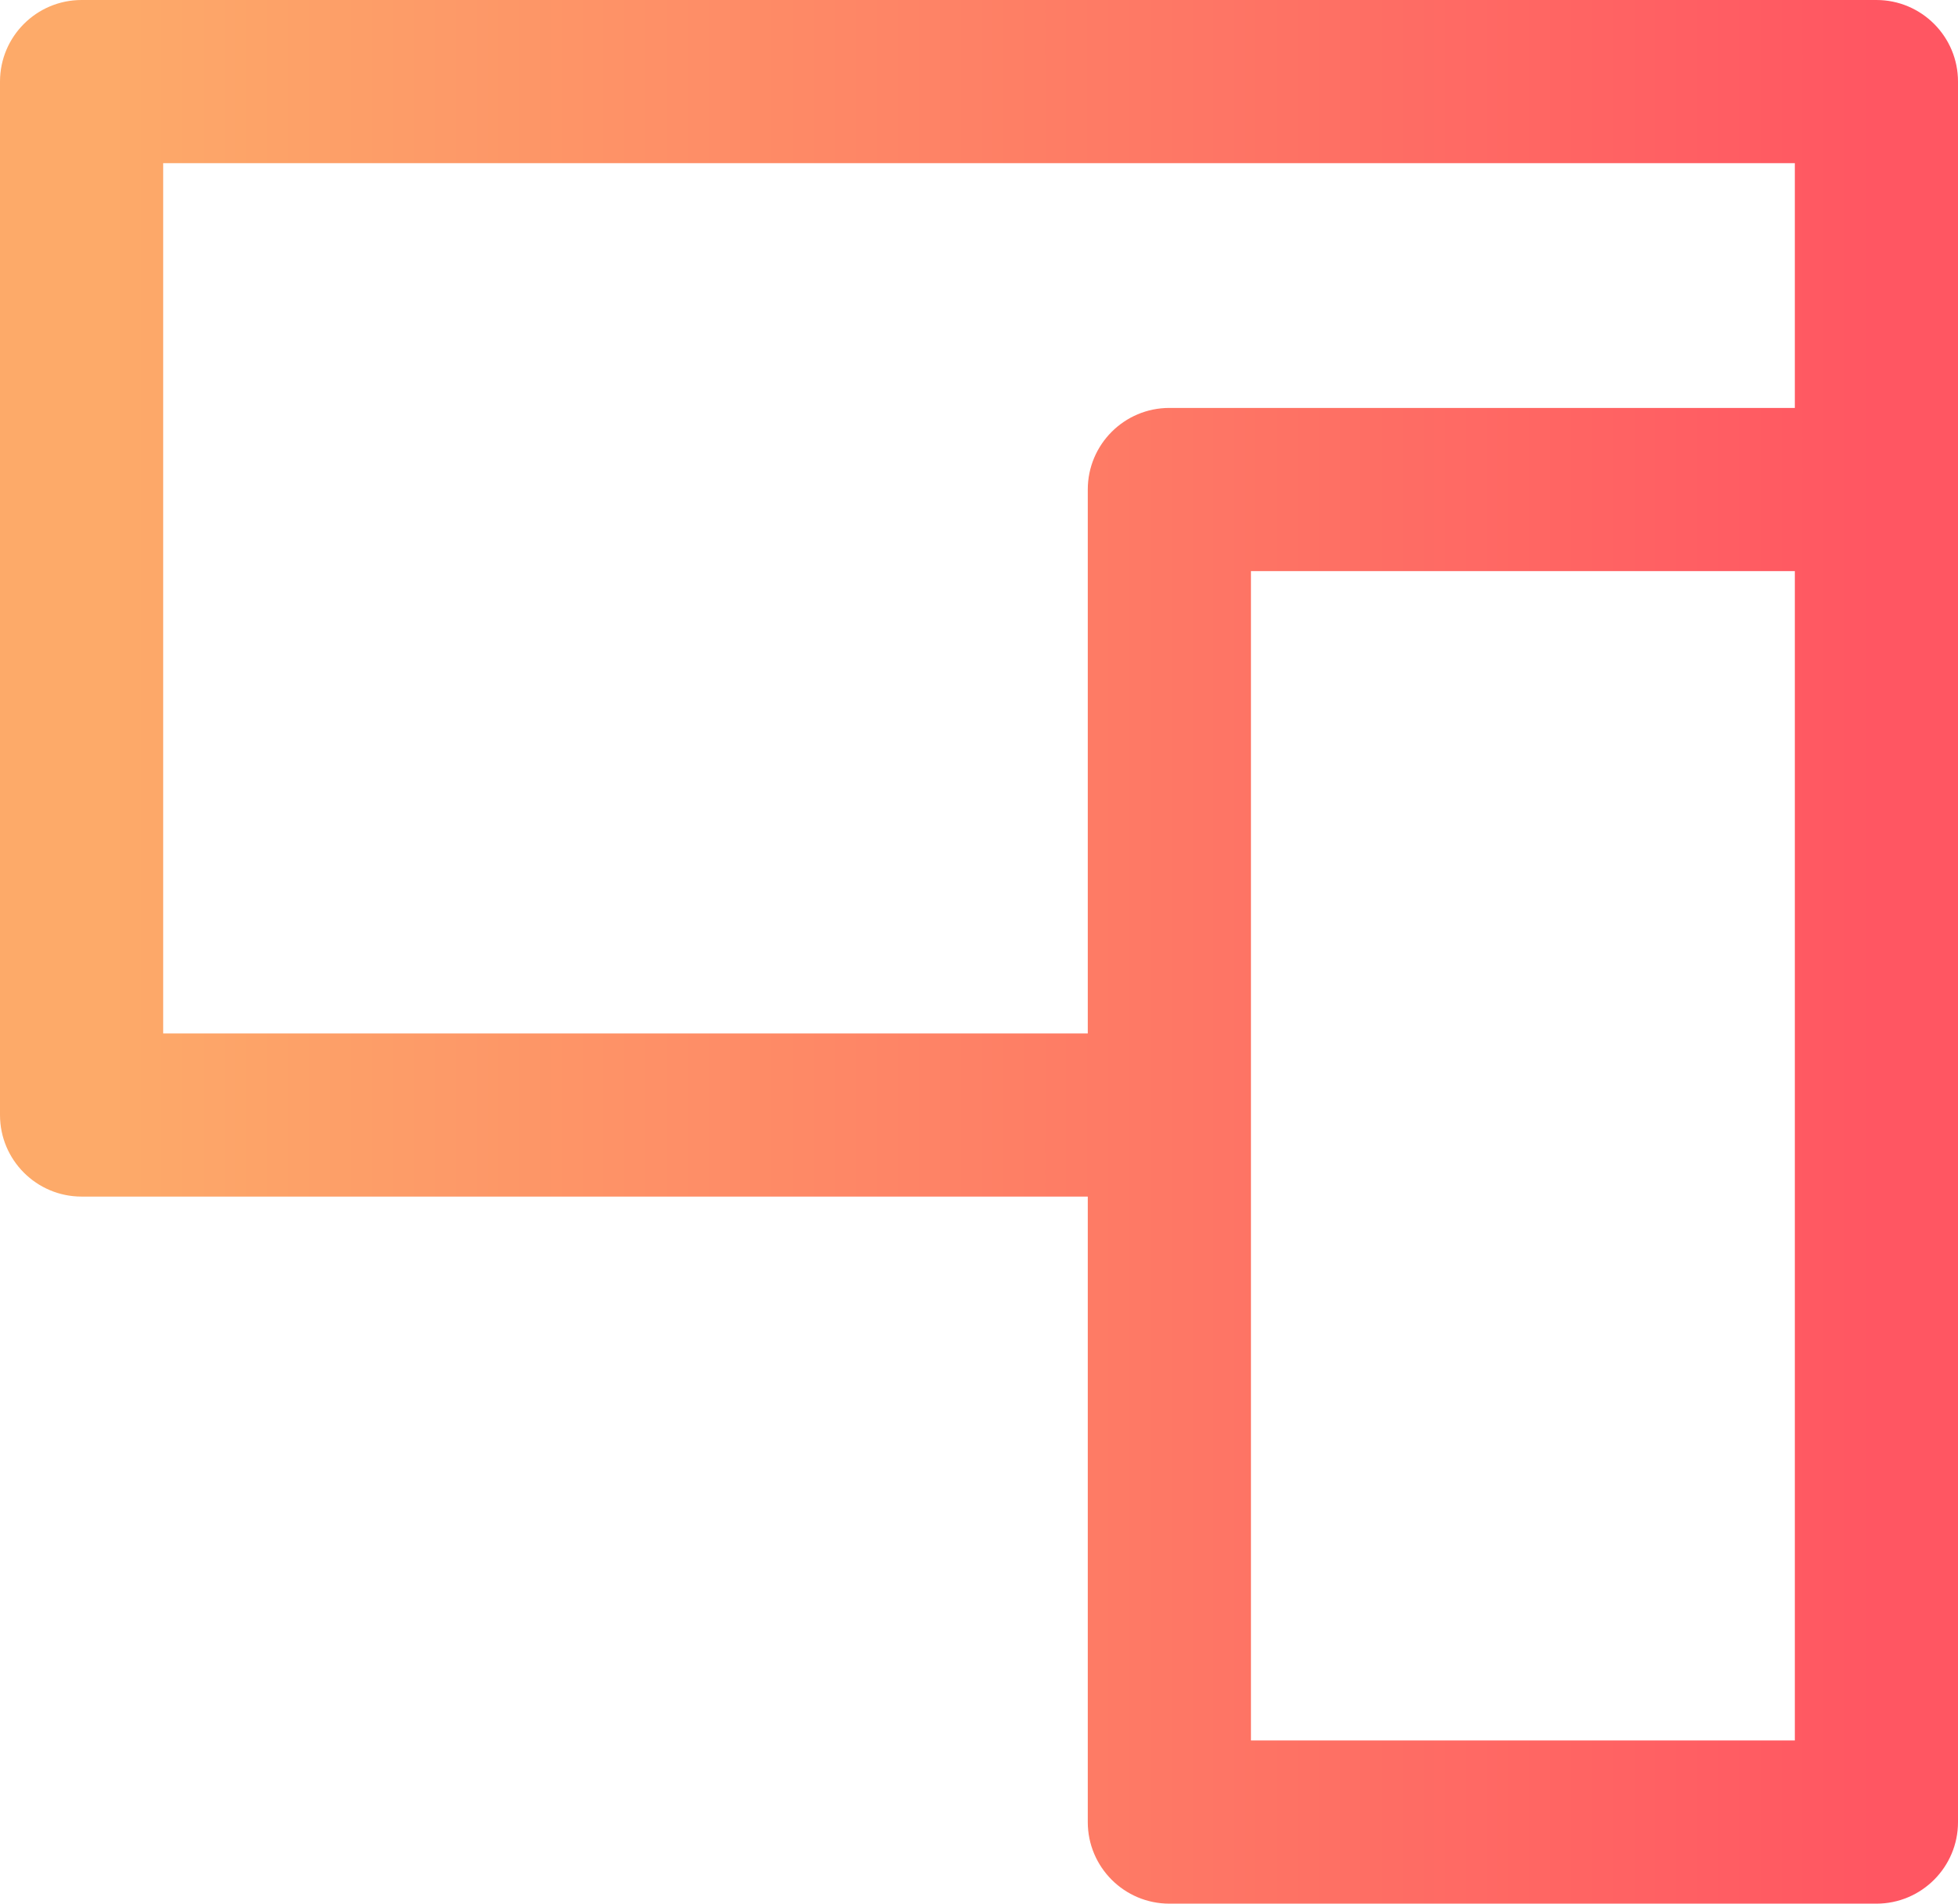
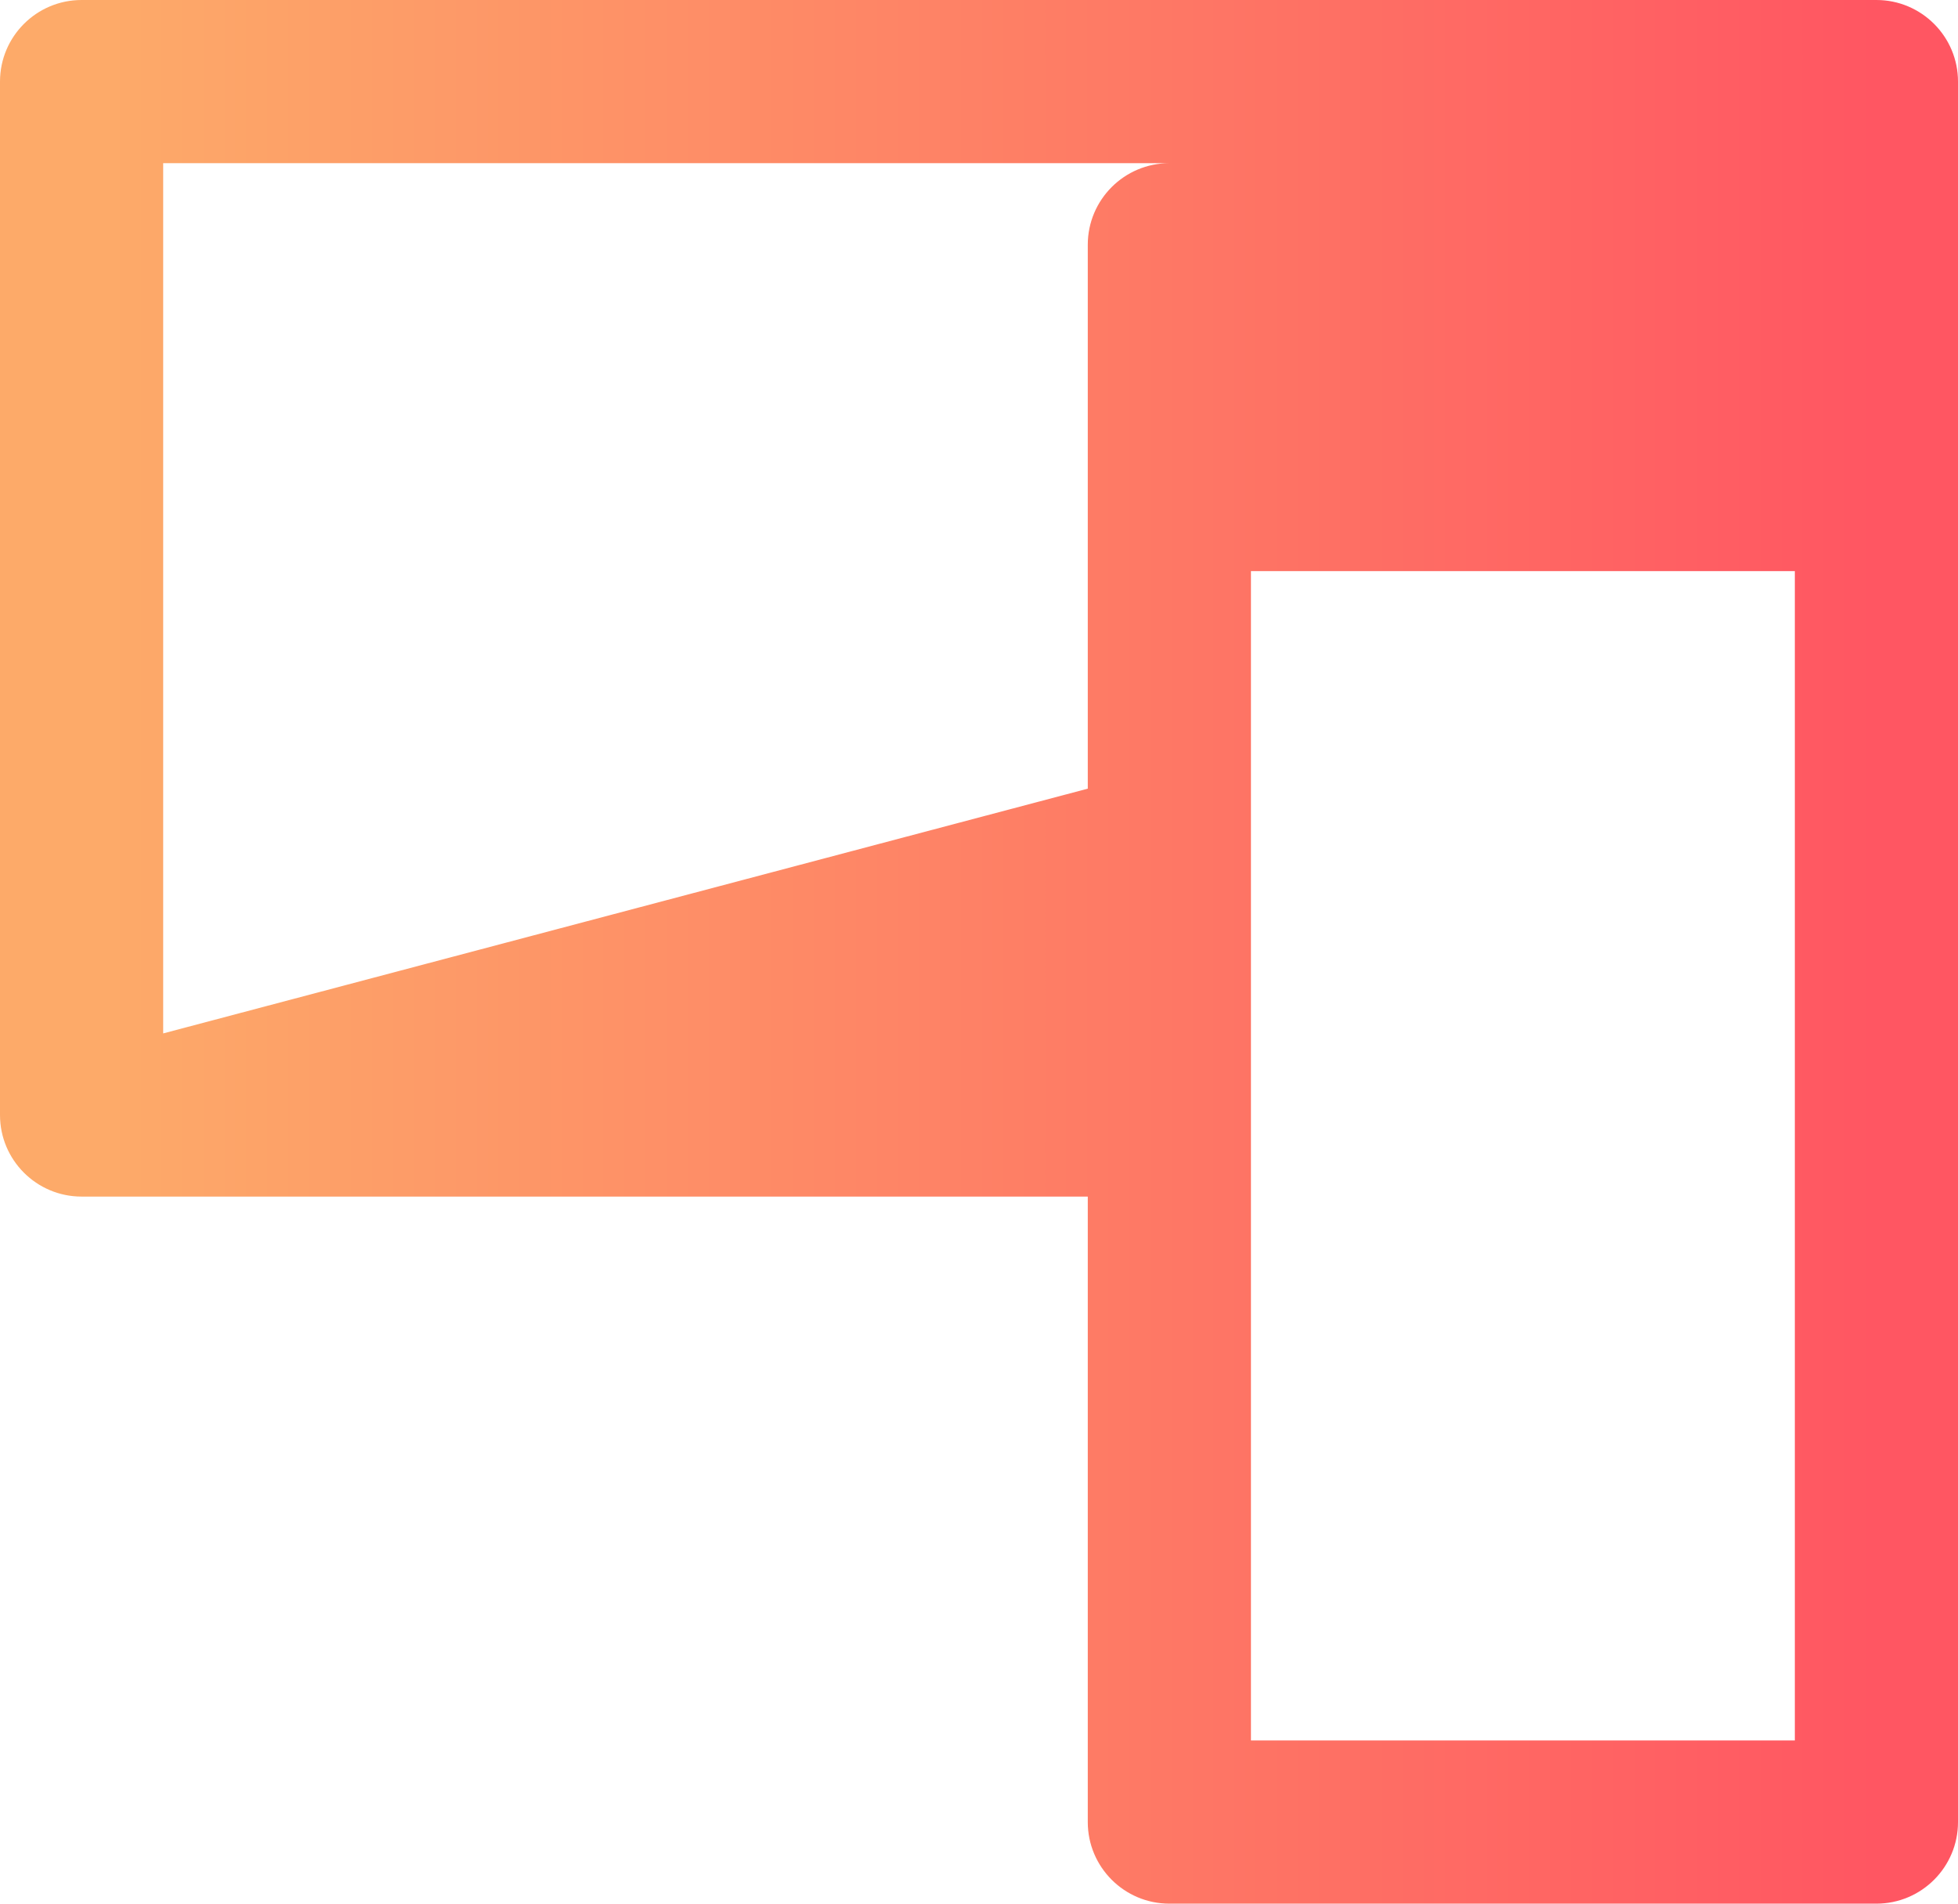
<svg xmlns="http://www.w3.org/2000/svg" fill="none" height="35" viewBox="0 0 36 35" width="36">
  <linearGradient id="a" gradientUnits="userSpaceOnUse" x1="34.5" x2="2" y1="19" y2="19">
    <stop offset="0" stop-color="#ff5662" />
    <stop offset="1" stop-color="#fdaa69" />
  </linearGradient>
-   <path clip-rule="evenodd" d="m1.5 0c-.828 0-1.5.672-1.5 1.5v19c0 .828.672 1.5 1.5 1.5h18.5v11.5c0 .828.672 1.5 1.5 1.5h13c.828 0 1.5-.672 1.5-1.5v-32c0-.828-.672-1.5-1.5-1.5zm1.5 19v-16h30v4.5h-11.5c-.828 0-1.5.672-1.5 1.5v10zm20 1.5v11.5h10v-21.5h-10z" fill="url(#a)" fill-rule="evenodd" />
+   <path clip-rule="evenodd" d="m1.5 0c-.828 0-1.5.672-1.5 1.5v19c0 .828.672 1.5 1.5 1.5h18.5v11.5c0 .828.672 1.5 1.5 1.5h13c.828 0 1.5-.672 1.5-1.5v-32c0-.828-.672-1.5-1.5-1.5zm1.5 19v-16h30h-11.5c-.828 0-1.5.672-1.5 1.5v10zm20 1.5v11.5h10v-21.5h-10z" fill="url(#a)" fill-rule="evenodd" />
</svg>